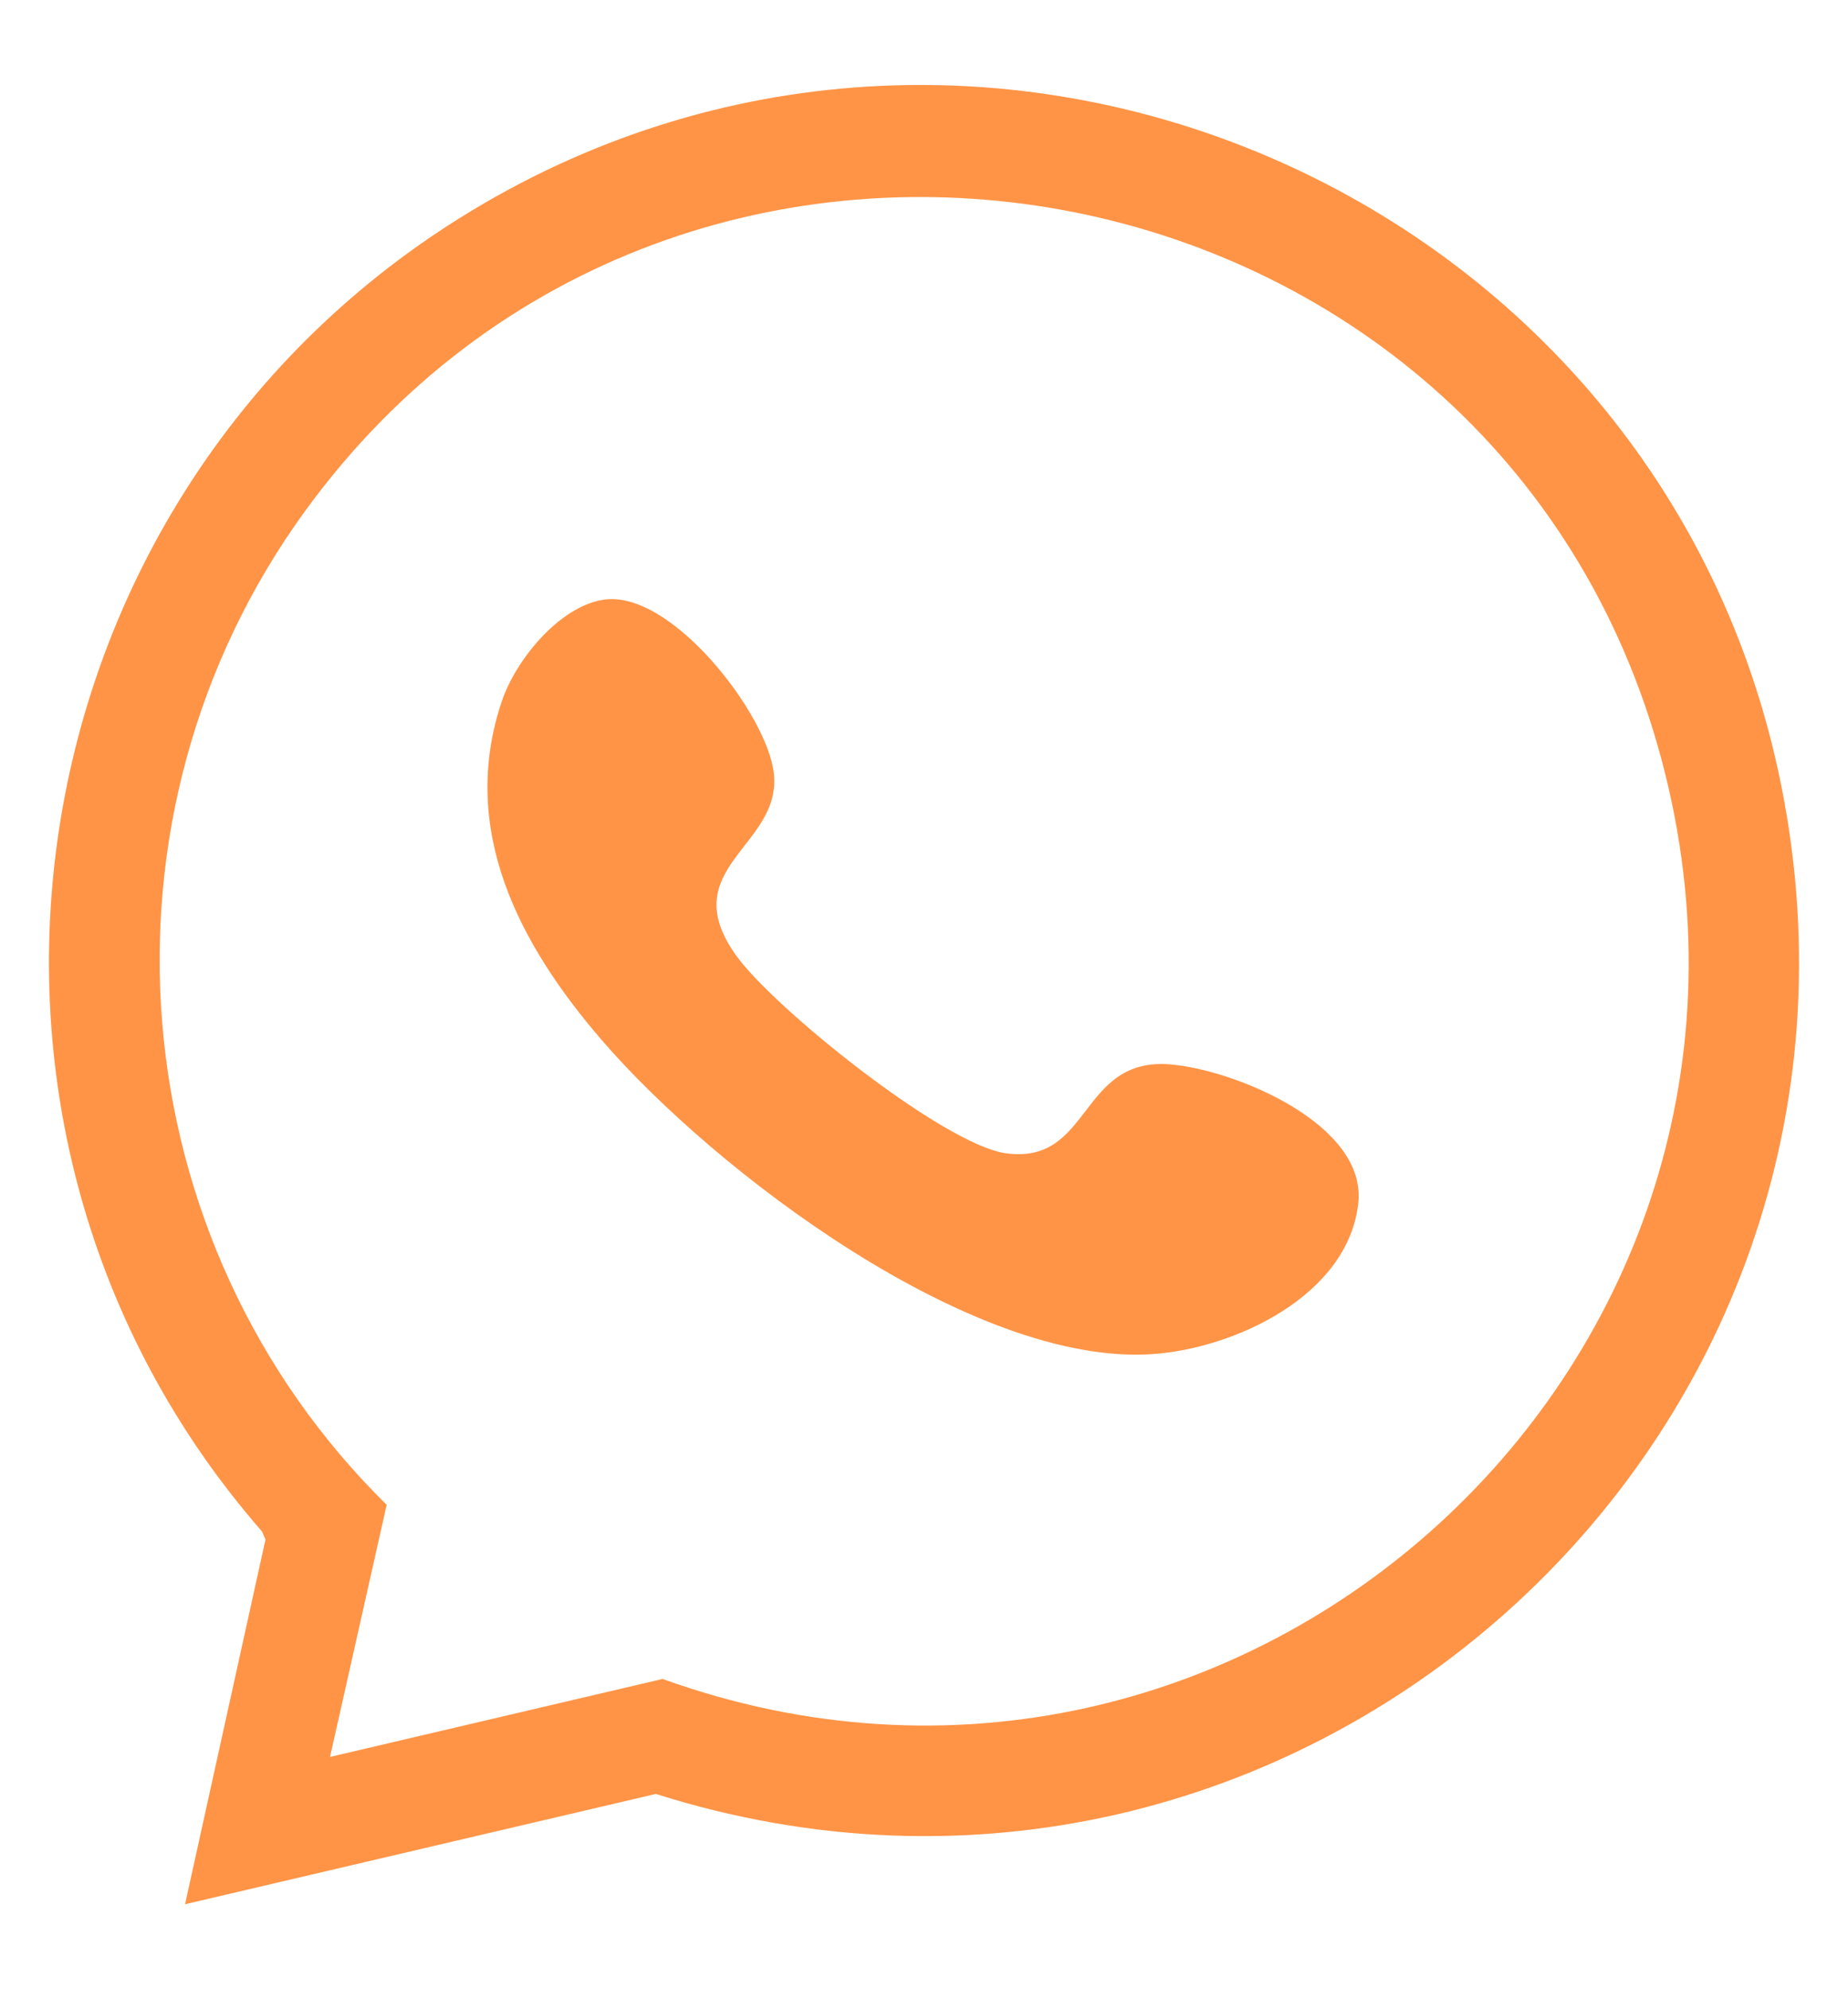
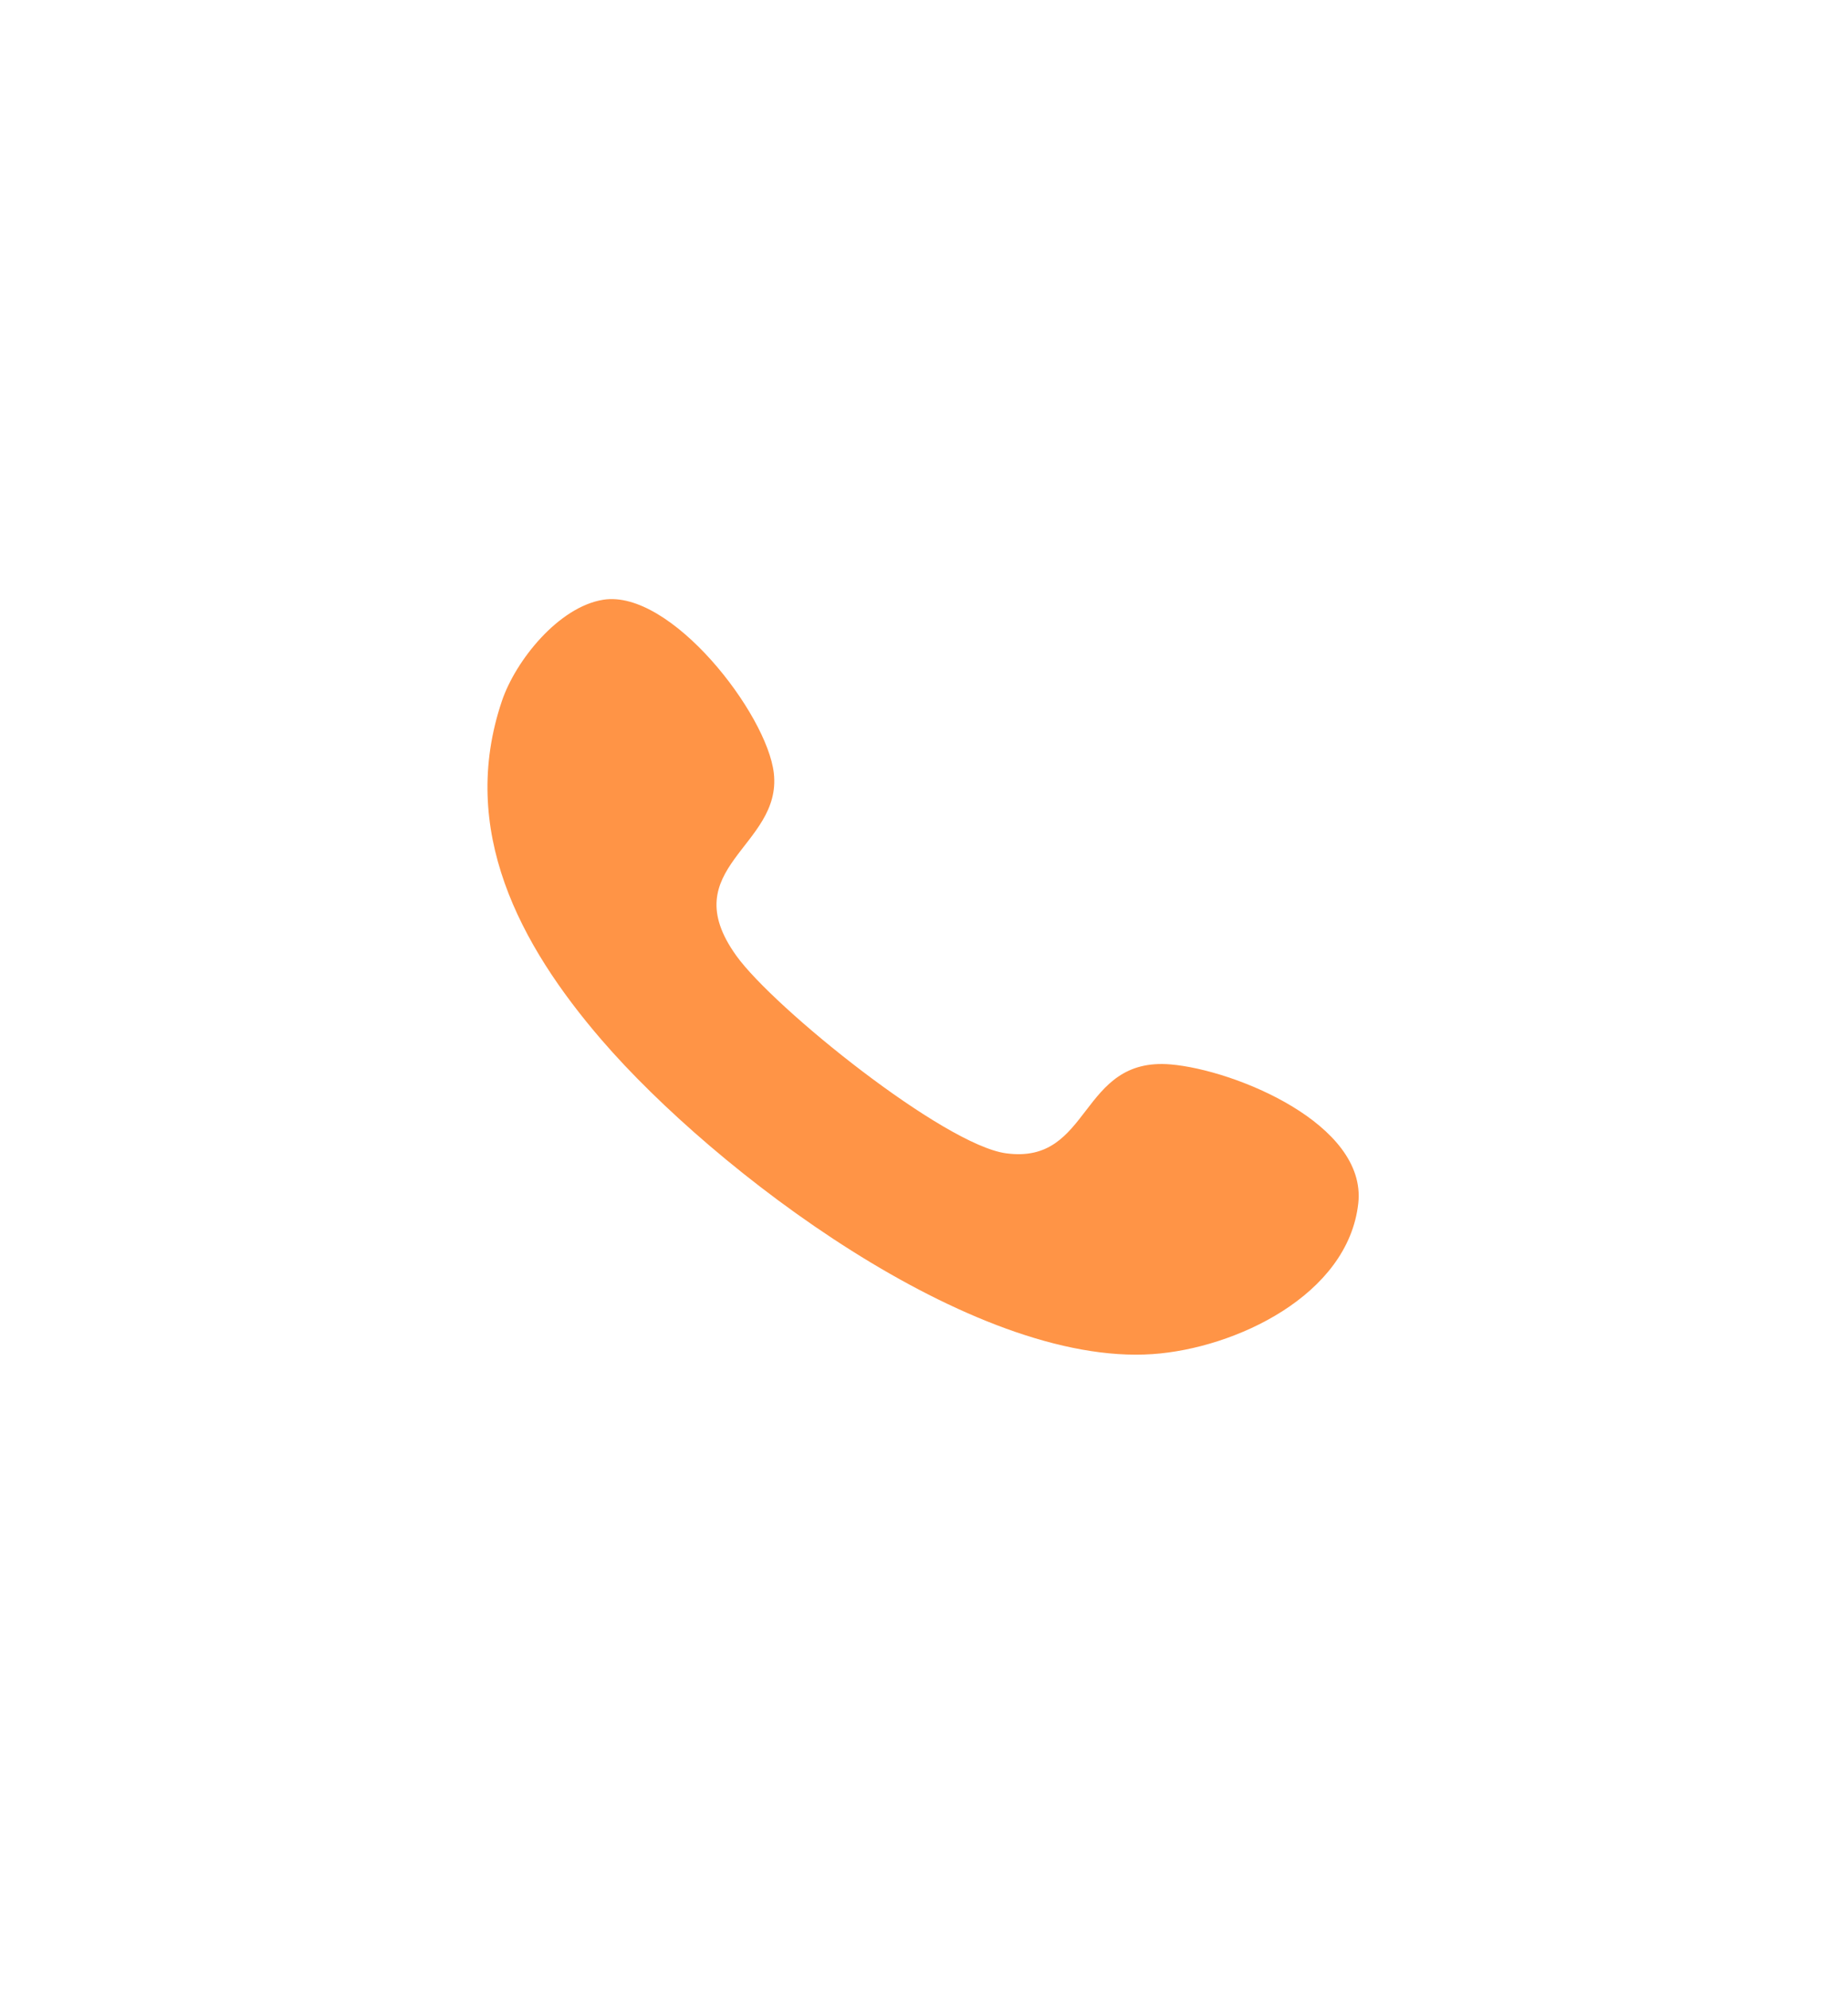
<svg xmlns="http://www.w3.org/2000/svg" id="Layer_1" data-name="Layer 1" viewBox="0 0 802.1 863.15">
  <defs>
    <style>
      .cls-1 {
        fill: #ff9446;
      }
    </style>
  </defs>
  <g id="av4VjG.tif">
    <g>
-       <path class="cls-1" d="M80.32,826.28l34.91-158.25-1.51-3.49C-39.12,489.42,3.07,217.66,199.25,94.79c224.49-140.59,522.07-12.36,573.85,245.92,57.25,285.59-212.23,525.26-488.44,437.71l-204.33,47.86ZM143.24,762.36l144.34-33.83c251.99,90.73,503.2-138.33,433.61-398.84C649.72,62.15,295.76-2.92,132.43,221.73c-96.24,132.38-80.9,316.77,35.4,431.24l-24.59,109.39Z" />
-       <path class="cls-1" d="M261.82,260.24c29.28-4.67,71.13,49.53,74.05,75.27,3.62,31.85-43.74,40.97-16.28,79.2,16.38,22.8,90.07,82.03,117.02,85.72,37.38,5.13,31.55-41.97,71.52-38.56,27.75,2.36,85.15,25.83,81.42,60.19-4.35,40.07-53.62,63.07-89.29,65.51-78.32,5.36-190.06-79.39-239.15-136.34-35.59-41.29-62.17-91.12-43.26-147.07,5.94-17.57,24.62-40.83,43.97-43.92Z" />
+       <path class="cls-1" d="M261.82,260.24c29.28-4.67,71.13,49.53,74.05,75.27,3.62,31.85-43.74,40.97-16.28,79.2,16.38,22.8,90.07,82.03,117.02,85.72,37.38,5.13,31.55-41.97,71.52-38.56,27.75,2.36,85.15,25.83,81.42,60.19-4.35,40.07-53.62,63.07-89.29,65.51-78.32,5.36-190.06-79.39-239.15-136.34-35.59-41.29-62.17-91.12-43.26-147.07,5.94-17.57,24.62-40.83,43.97-43.92" />
    </g>
  </g>
</svg>